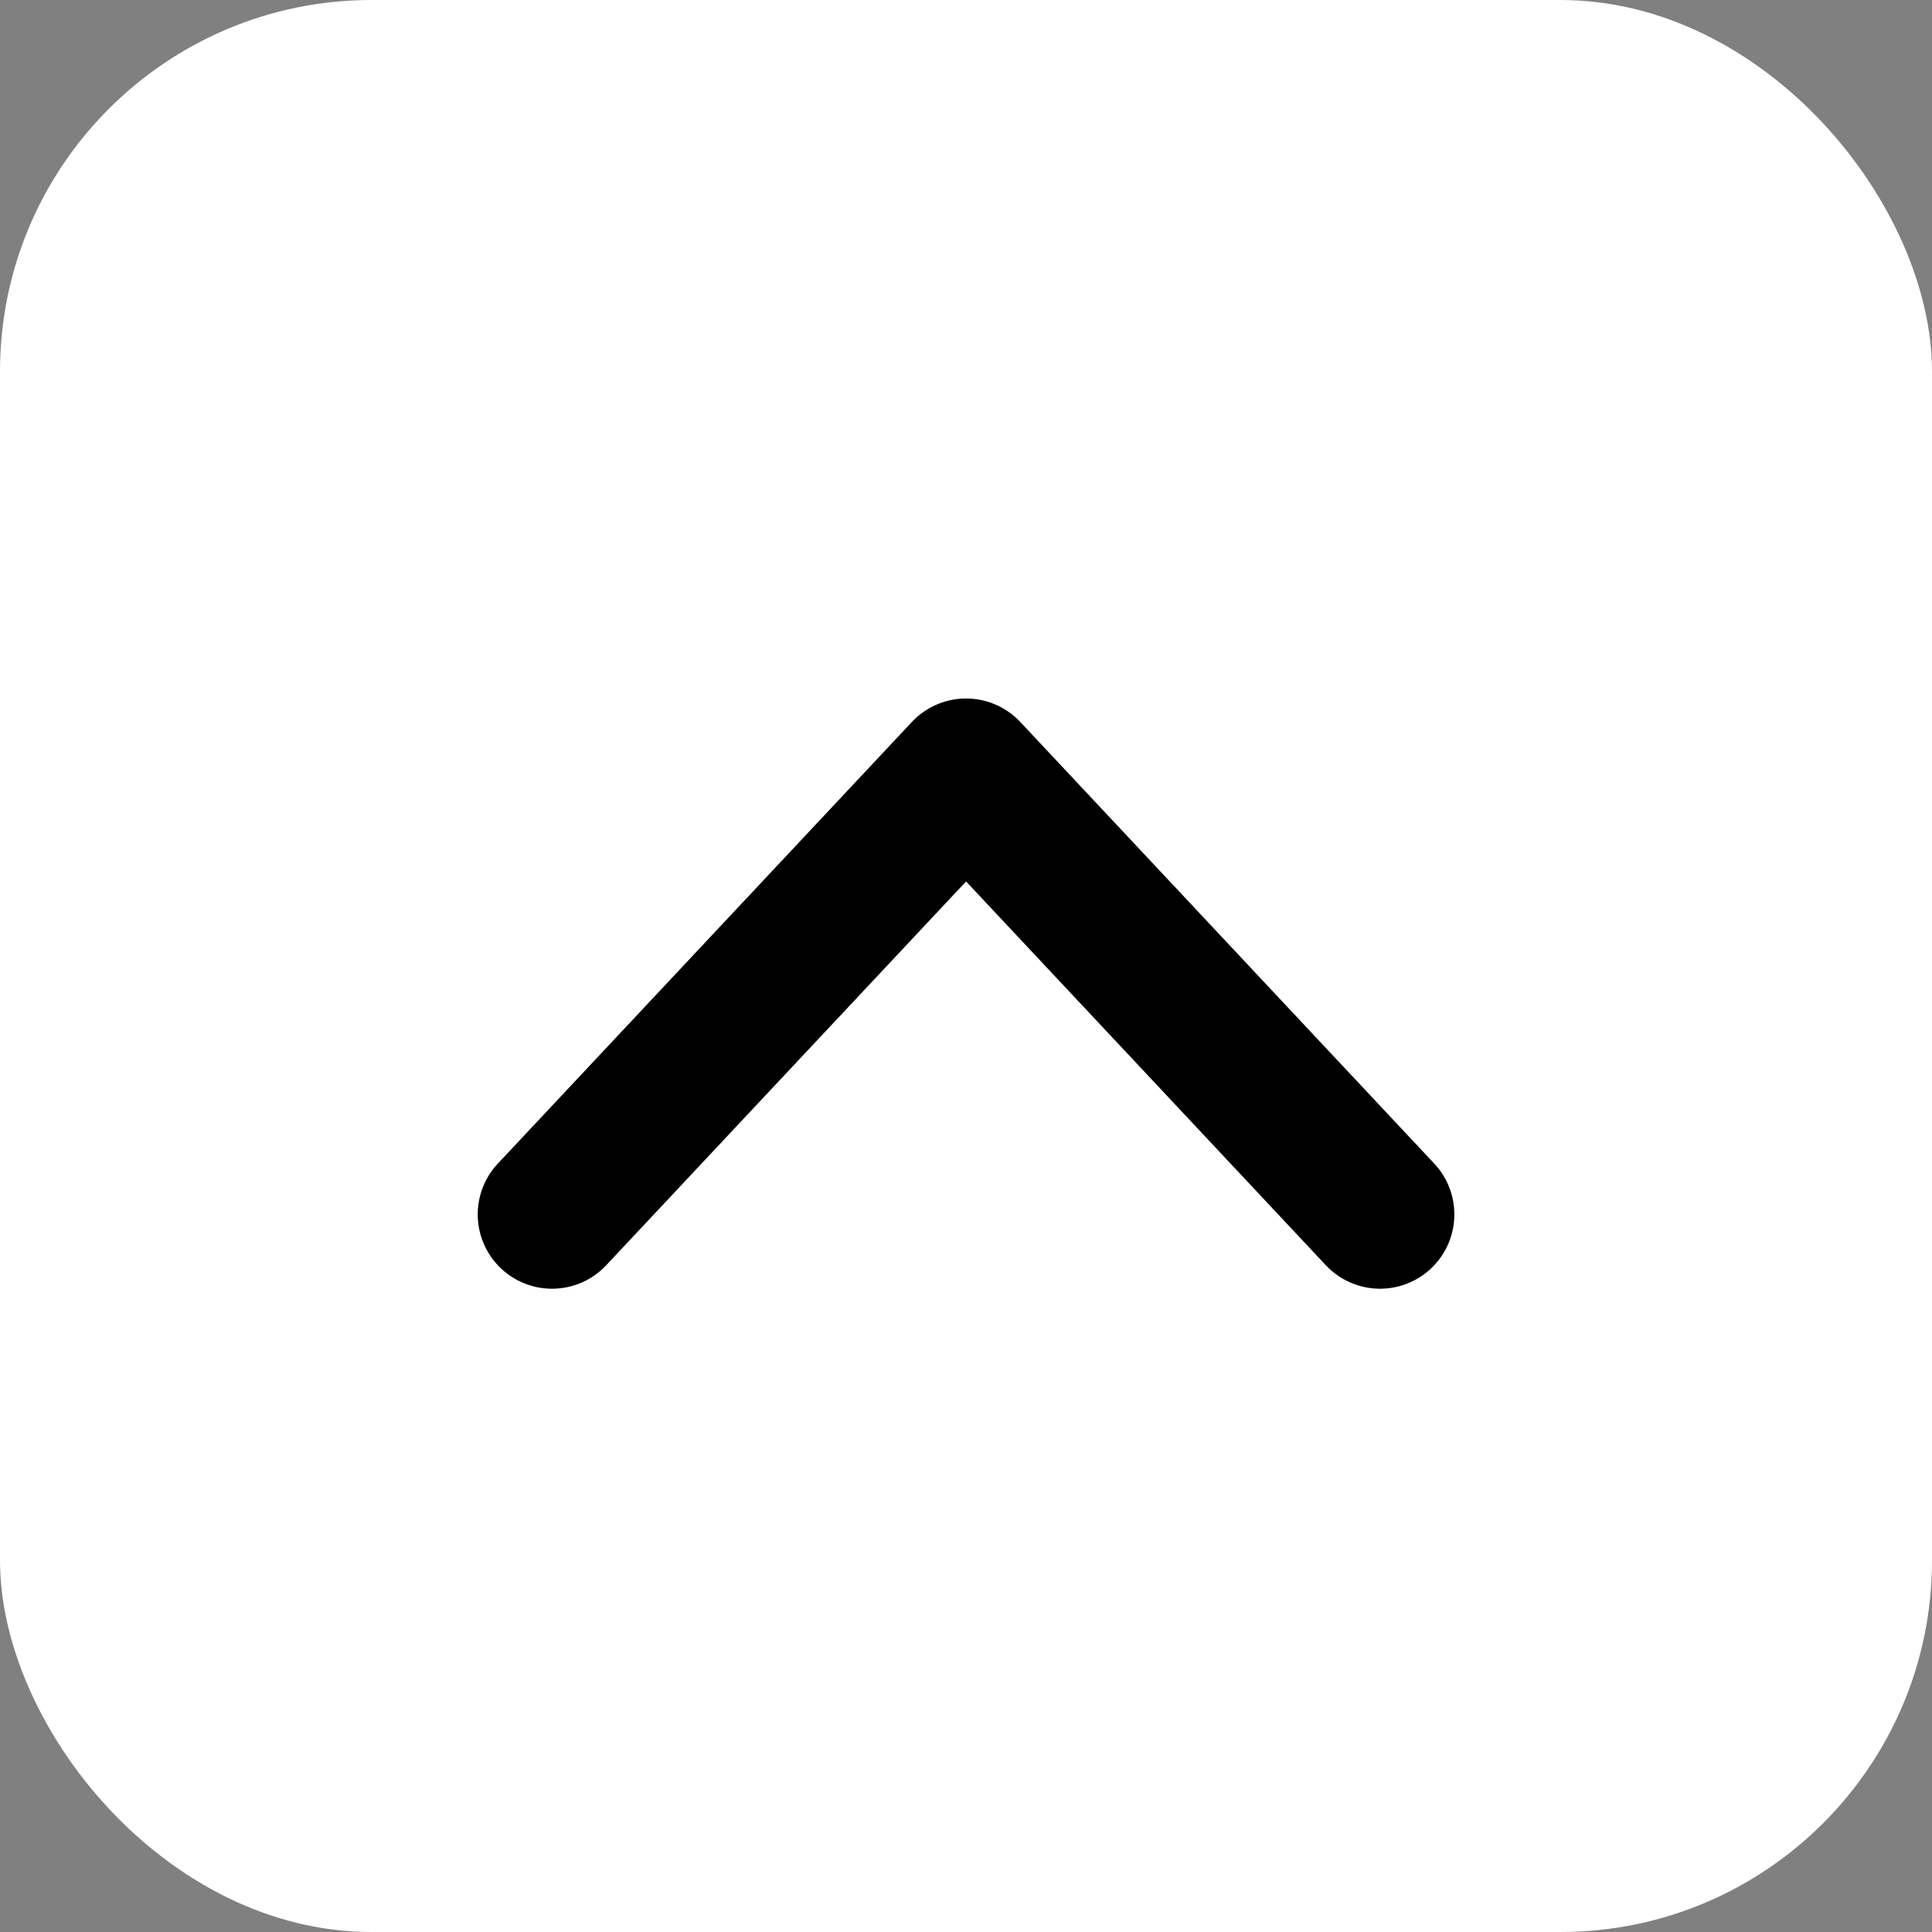
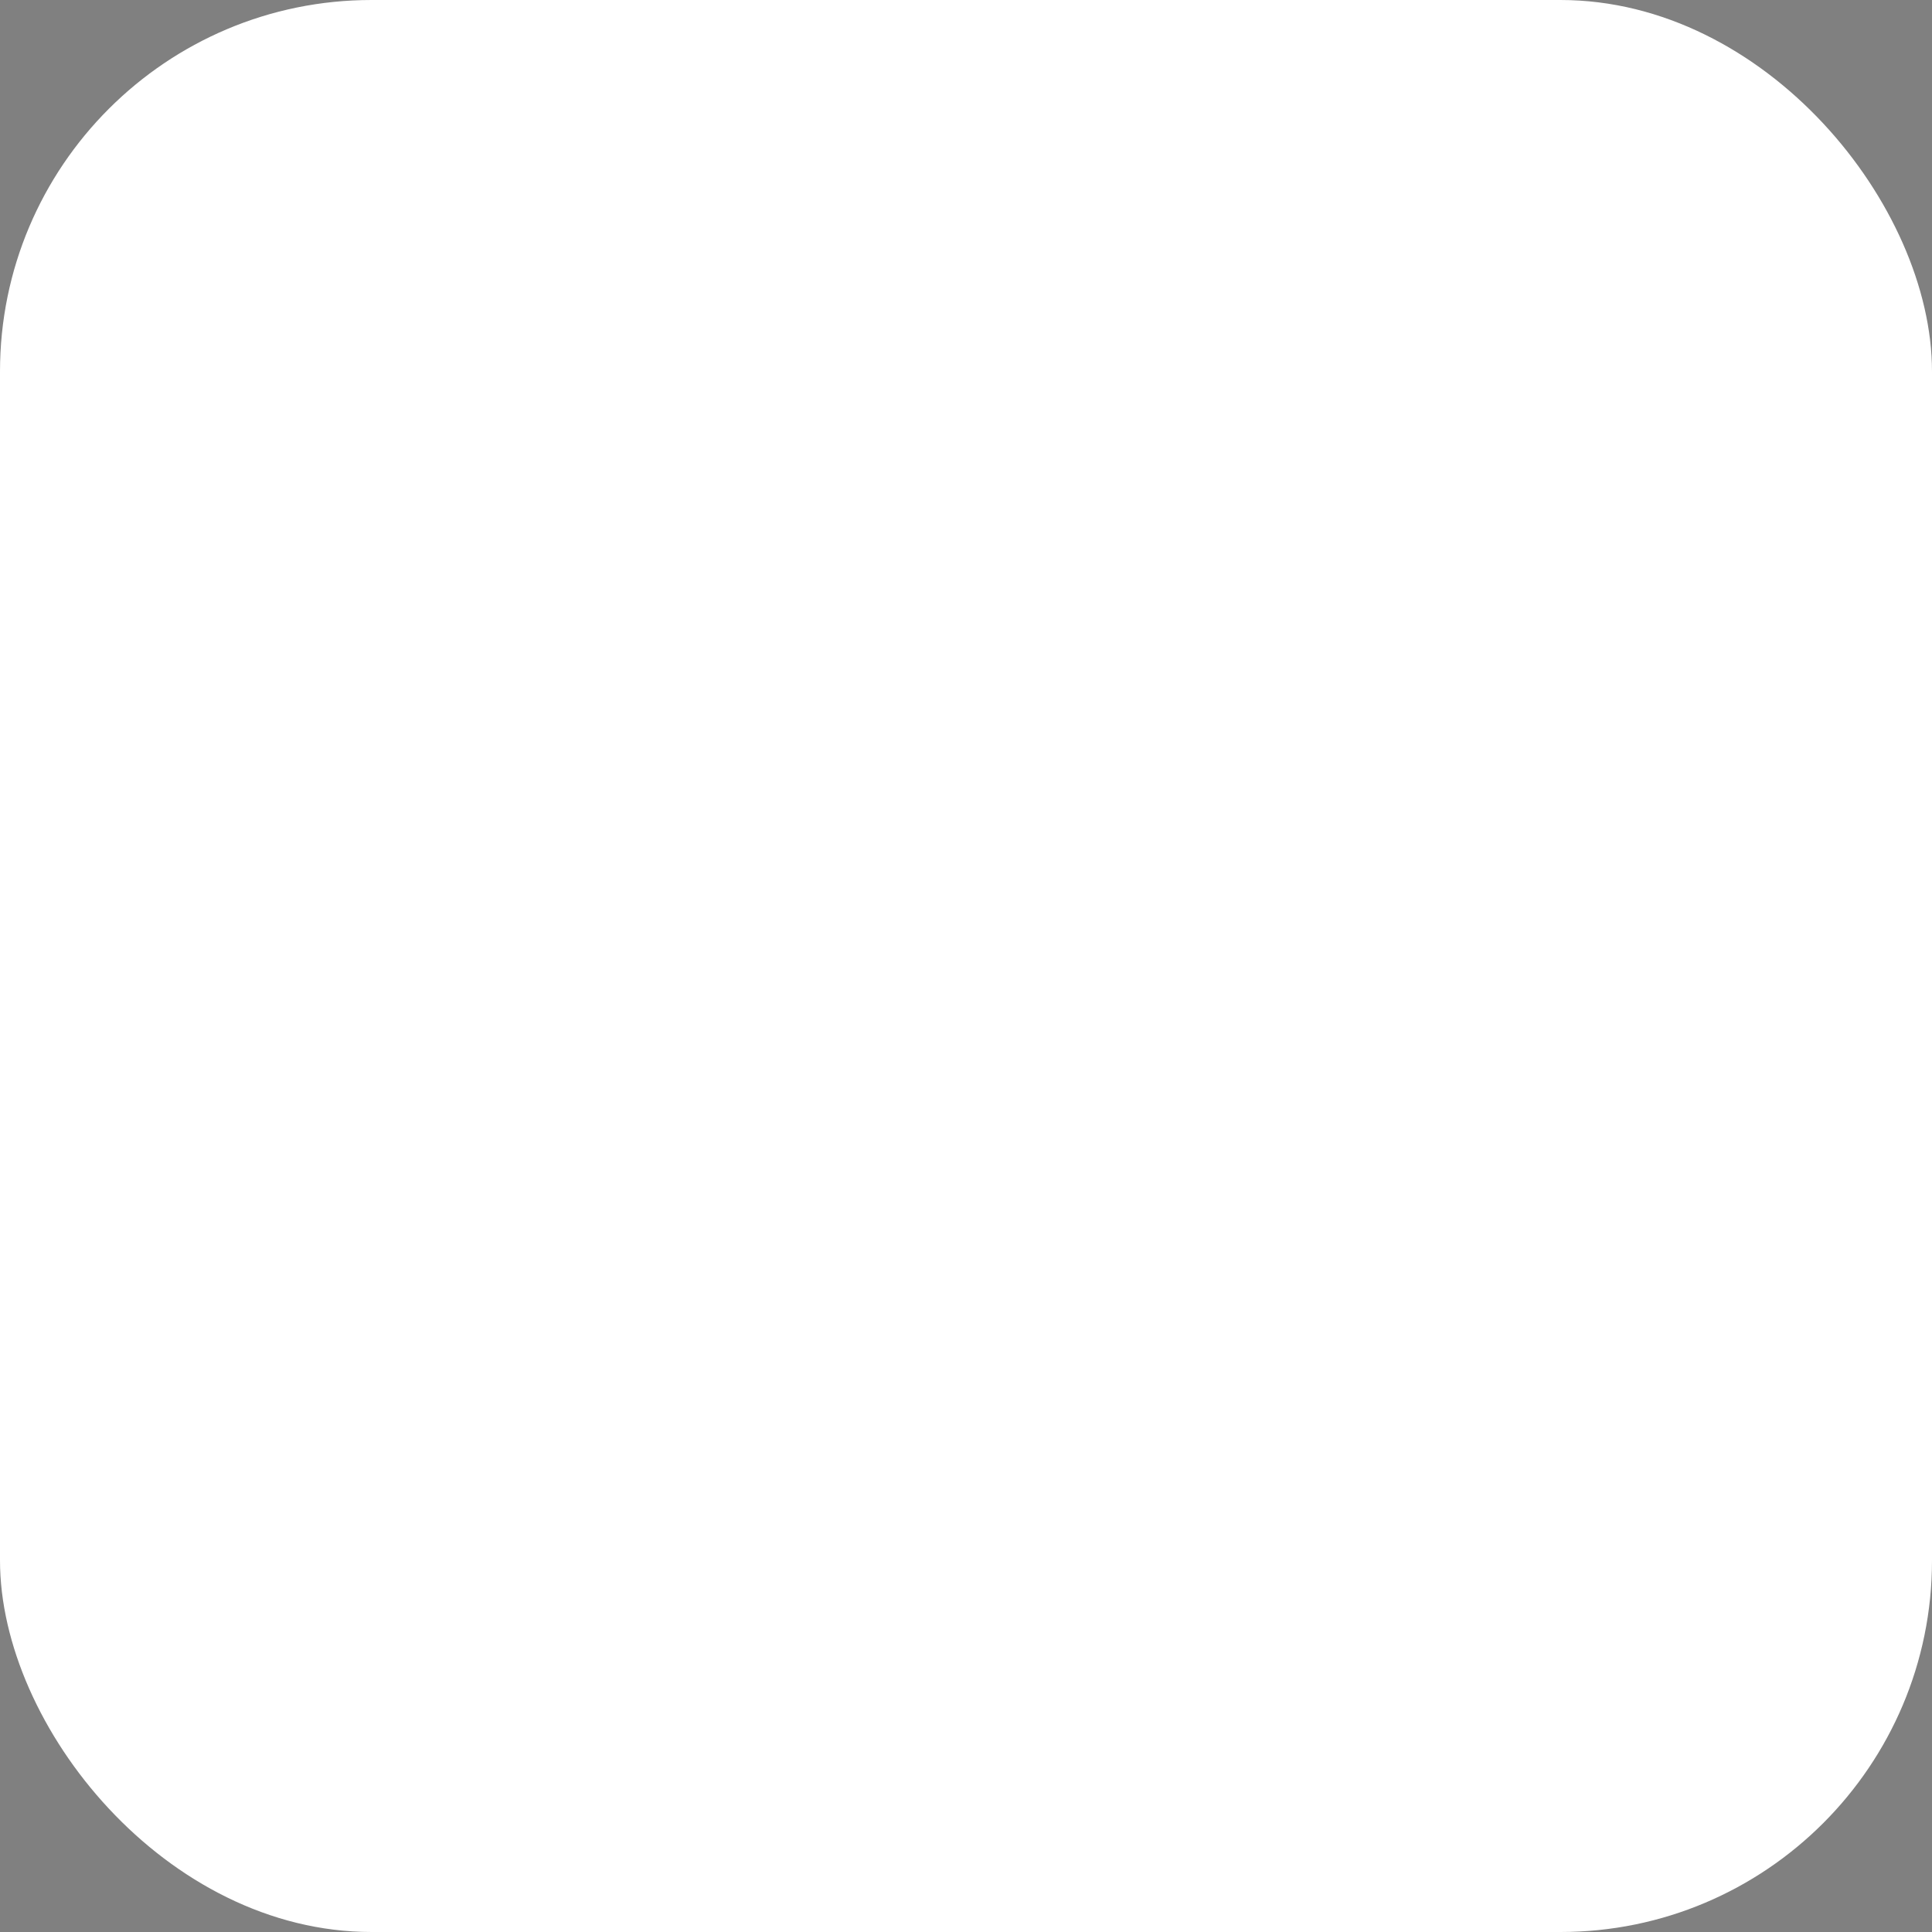
<svg xmlns="http://www.w3.org/2000/svg" width="26" height="26" viewBox="0 0 26 26" fill="none">
  <rect x="0" y="0" width="26" height="26" fill="#808080" stroke="none" />
  <rect x="26" y="26" width="26" height="26" rx="5" transform="rotate(-180 26 26)" fill="white" />
-   <path d="M18.572 16.343L13.001 10.4L7.429 16.343" stroke="black" stroke-width="2" stroke-linecap="round" stroke-linejoin="round" />
</svg>